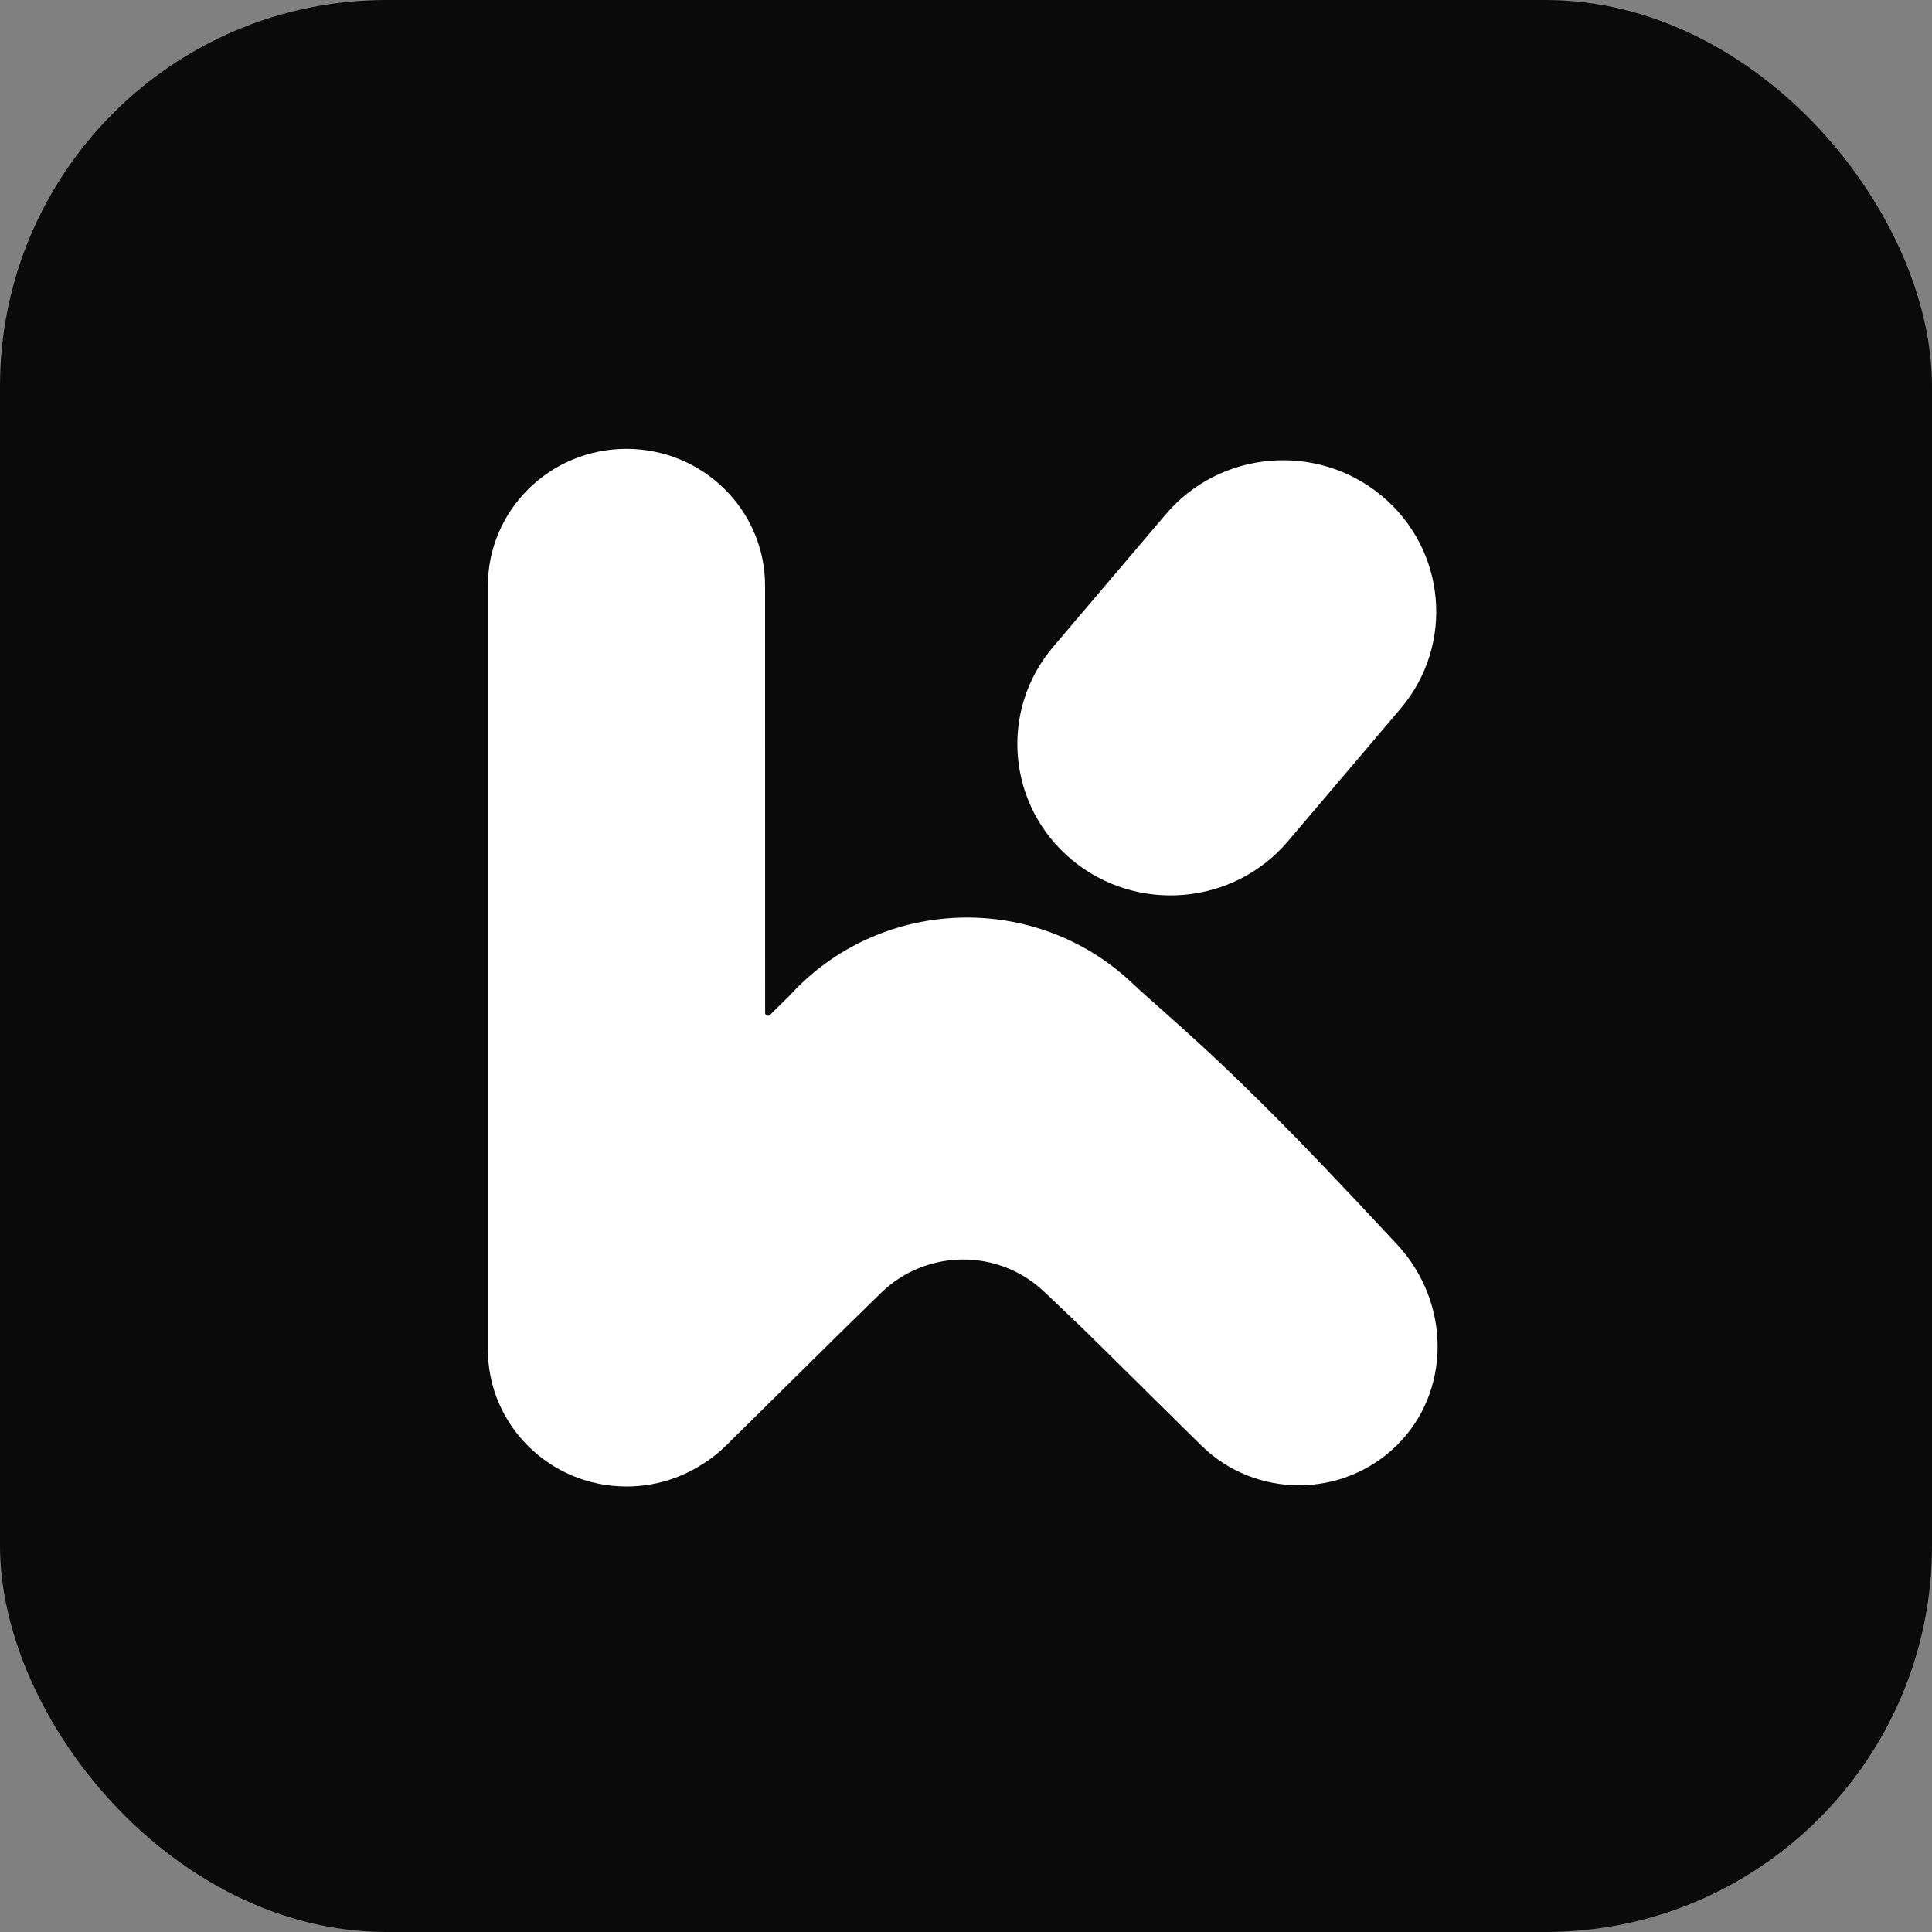
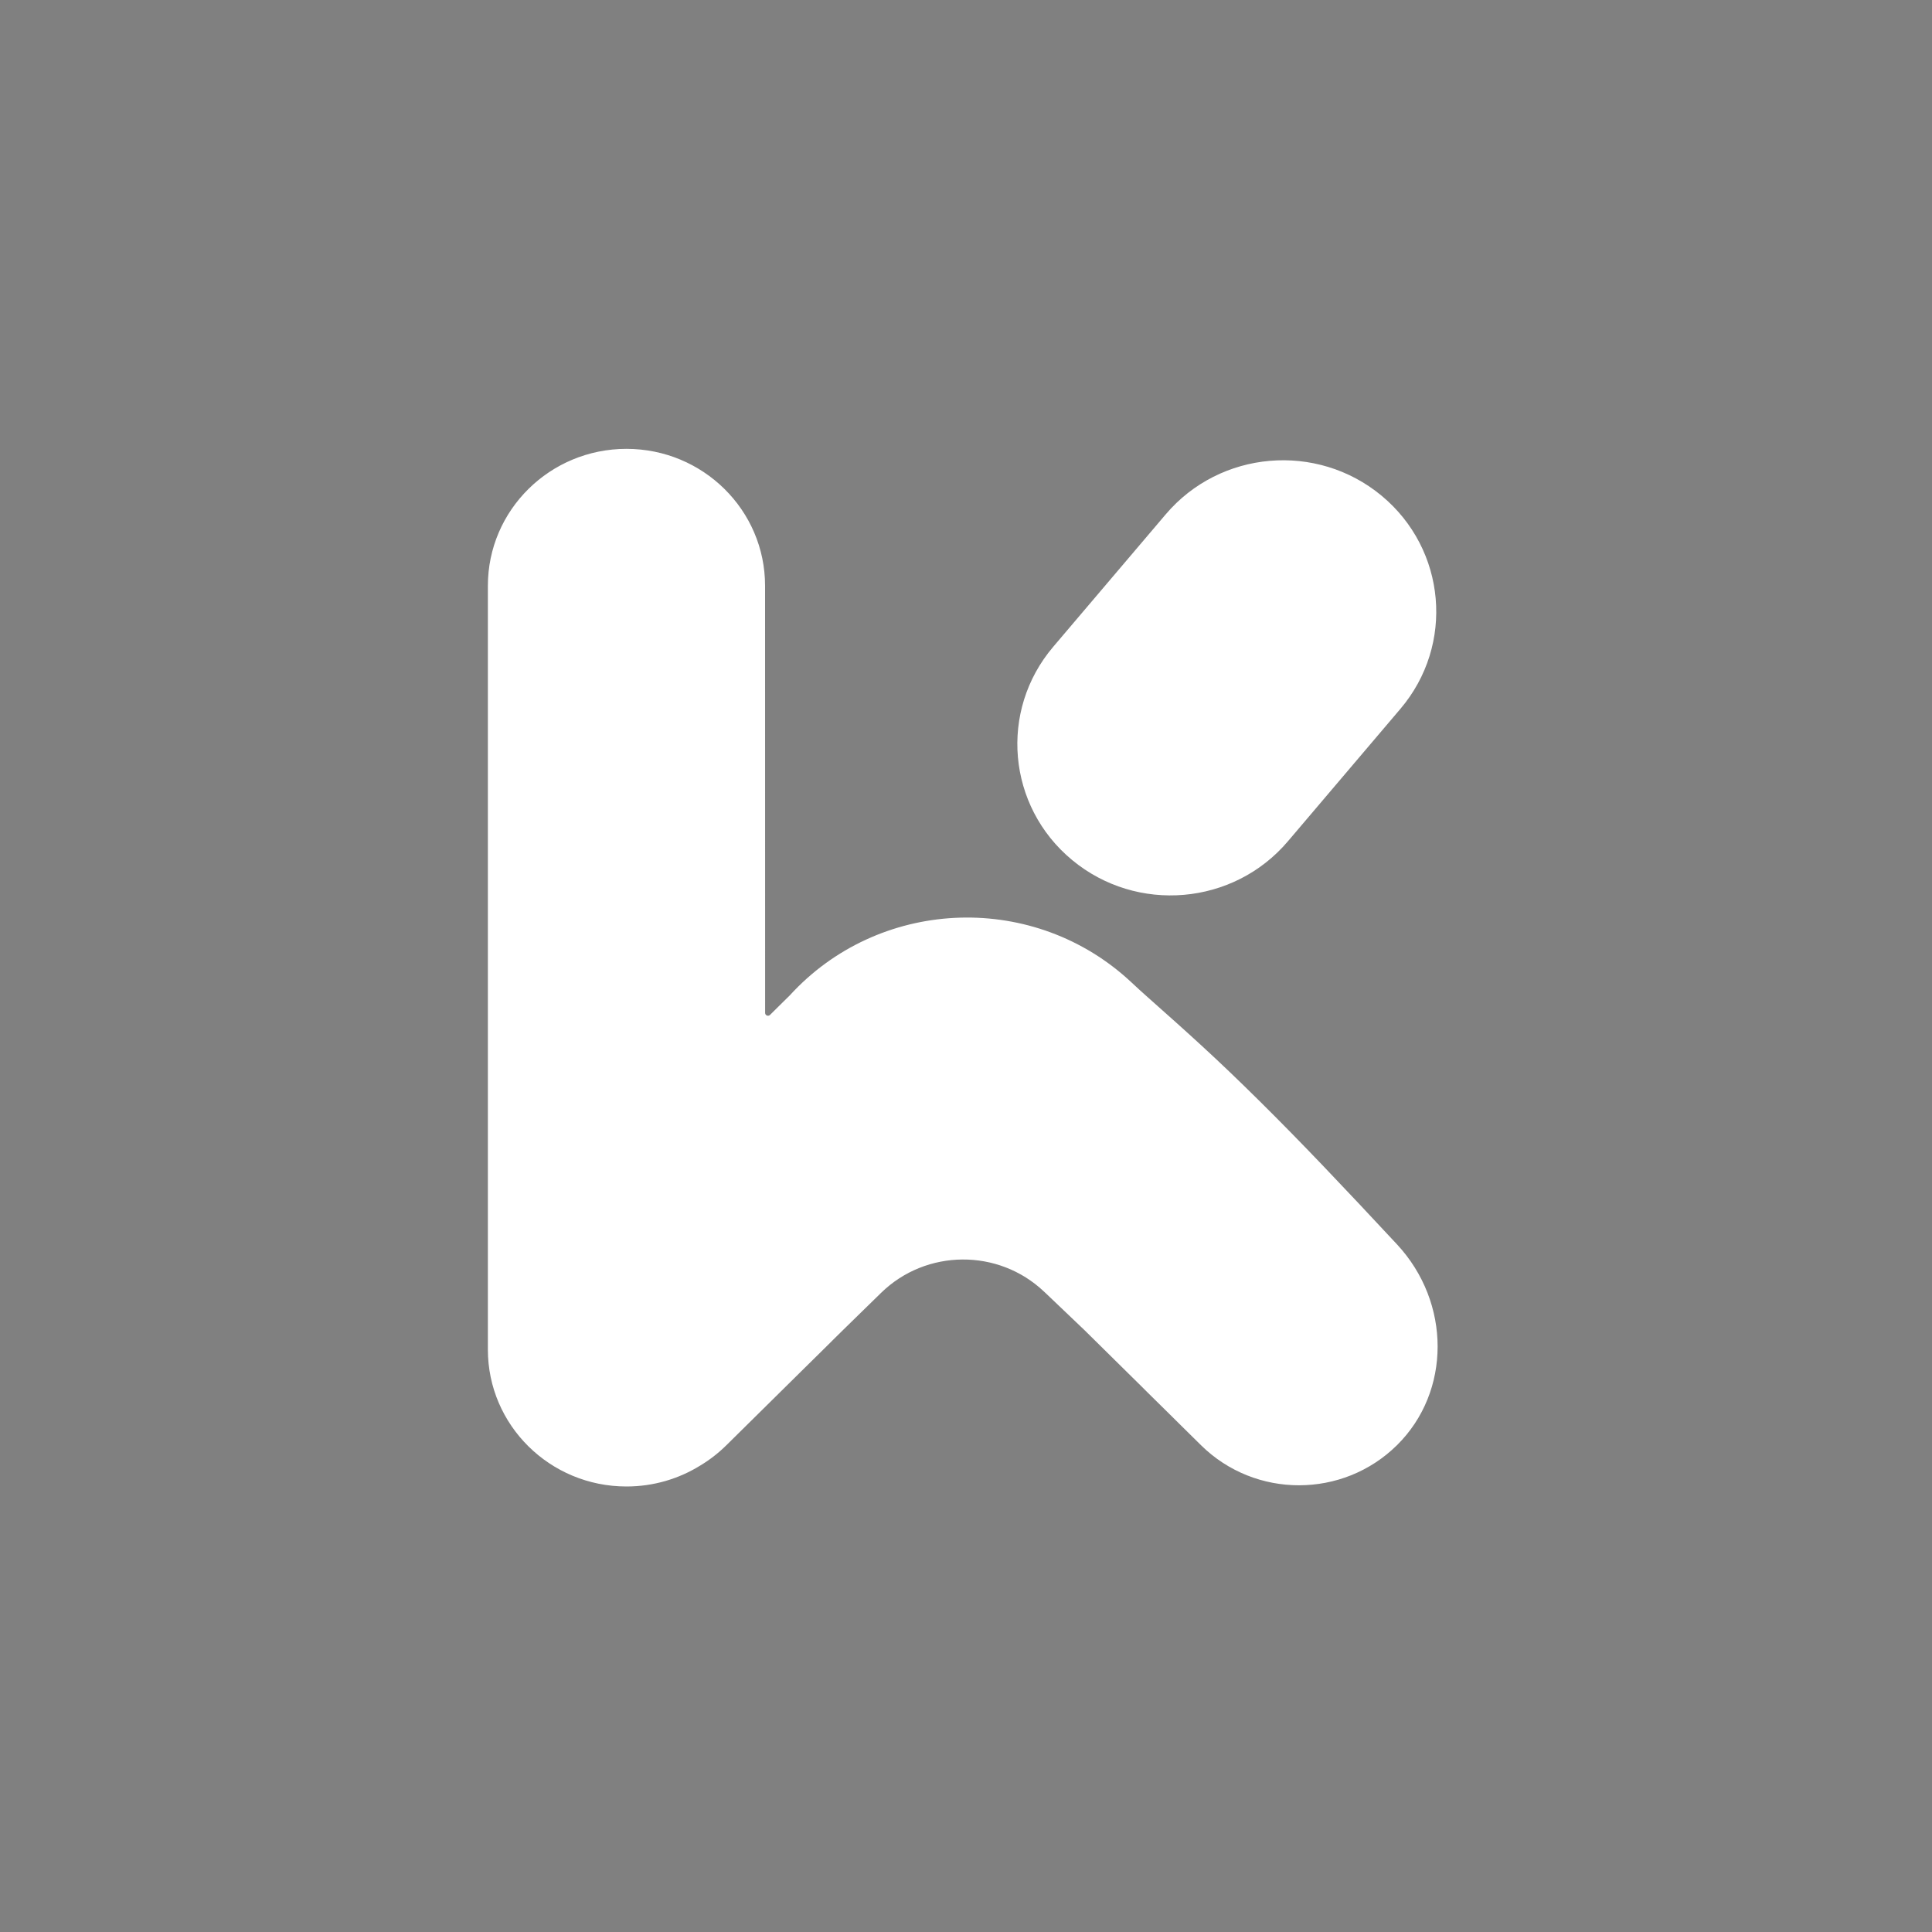
<svg xmlns="http://www.w3.org/2000/svg" width="40" height="40" viewBox="0 0 40 40" fill="none">
  <rect x="0" y="0" width="40" height="40" fill="#808080" stroke="none" />
-   <rect width="40" height="40" rx="8" fill="#0A0A0A" />
  <path d="M12.97 9.293C14.555 9.293 15.84 10.562 15.84 12.128L15.841 20.971C15.841 21.023 15.904 21.05 15.942 21.013C15.982 20.973 16.023 20.933 16.062 20.894L16.236 20.722C16.274 20.685 16.311 20.648 16.348 20.612C18.175 18.608 21.302 18.447 23.33 20.252C23.365 20.283 23.399 20.314 23.433 20.346C23.544 20.45 23.641 20.539 23.726 20.614C24.645 21.43 25.193 21.921 26.065 22.784C26.938 23.647 27.8 24.557 28.923 25.763C30.046 26.97 30.044 28.814 28.923 29.921C27.802 31.028 25.986 31.028 24.865 29.921L24.403 29.465C24.354 29.416 24.305 29.368 24.258 29.321L23.778 28.848C23.735 28.805 23.692 28.763 23.651 28.721L23.071 28.149C23.036 28.114 23.001 28.08 22.967 28.046L22.451 27.537C22.363 27.451 22.099 27.2 21.66 26.783L21.615 26.741C20.671 25.846 19.177 25.857 18.245 26.764C17.809 27.19 17.546 27.446 17.457 27.534L17.442 27.549C17.402 27.588 17.36 27.629 17.317 27.672L17.229 27.759C17.214 27.774 17.199 27.788 17.184 27.804L16.992 27.994C16.884 28.099 16.77 28.212 16.649 28.332L15.276 29.688C15.25 29.714 15.225 29.739 15.198 29.765L15.04 29.921C14.874 30.085 14.693 30.225 14.502 30.34C14.058 30.616 13.533 30.776 12.97 30.776C11.386 30.776 10.101 29.507 10.101 27.942V12.128C10.101 10.562 11.386 9.293 12.97 9.293ZM28.603 10.262C29.945 11.375 30.12 13.351 28.994 14.676L26.664 17.419C25.538 18.745 23.538 18.918 22.196 17.805C20.854 16.693 20.679 14.717 21.805 13.392L24.135 10.649C25.261 9.323 27.261 9.15 28.603 10.262Z" fill="white" />
</svg>